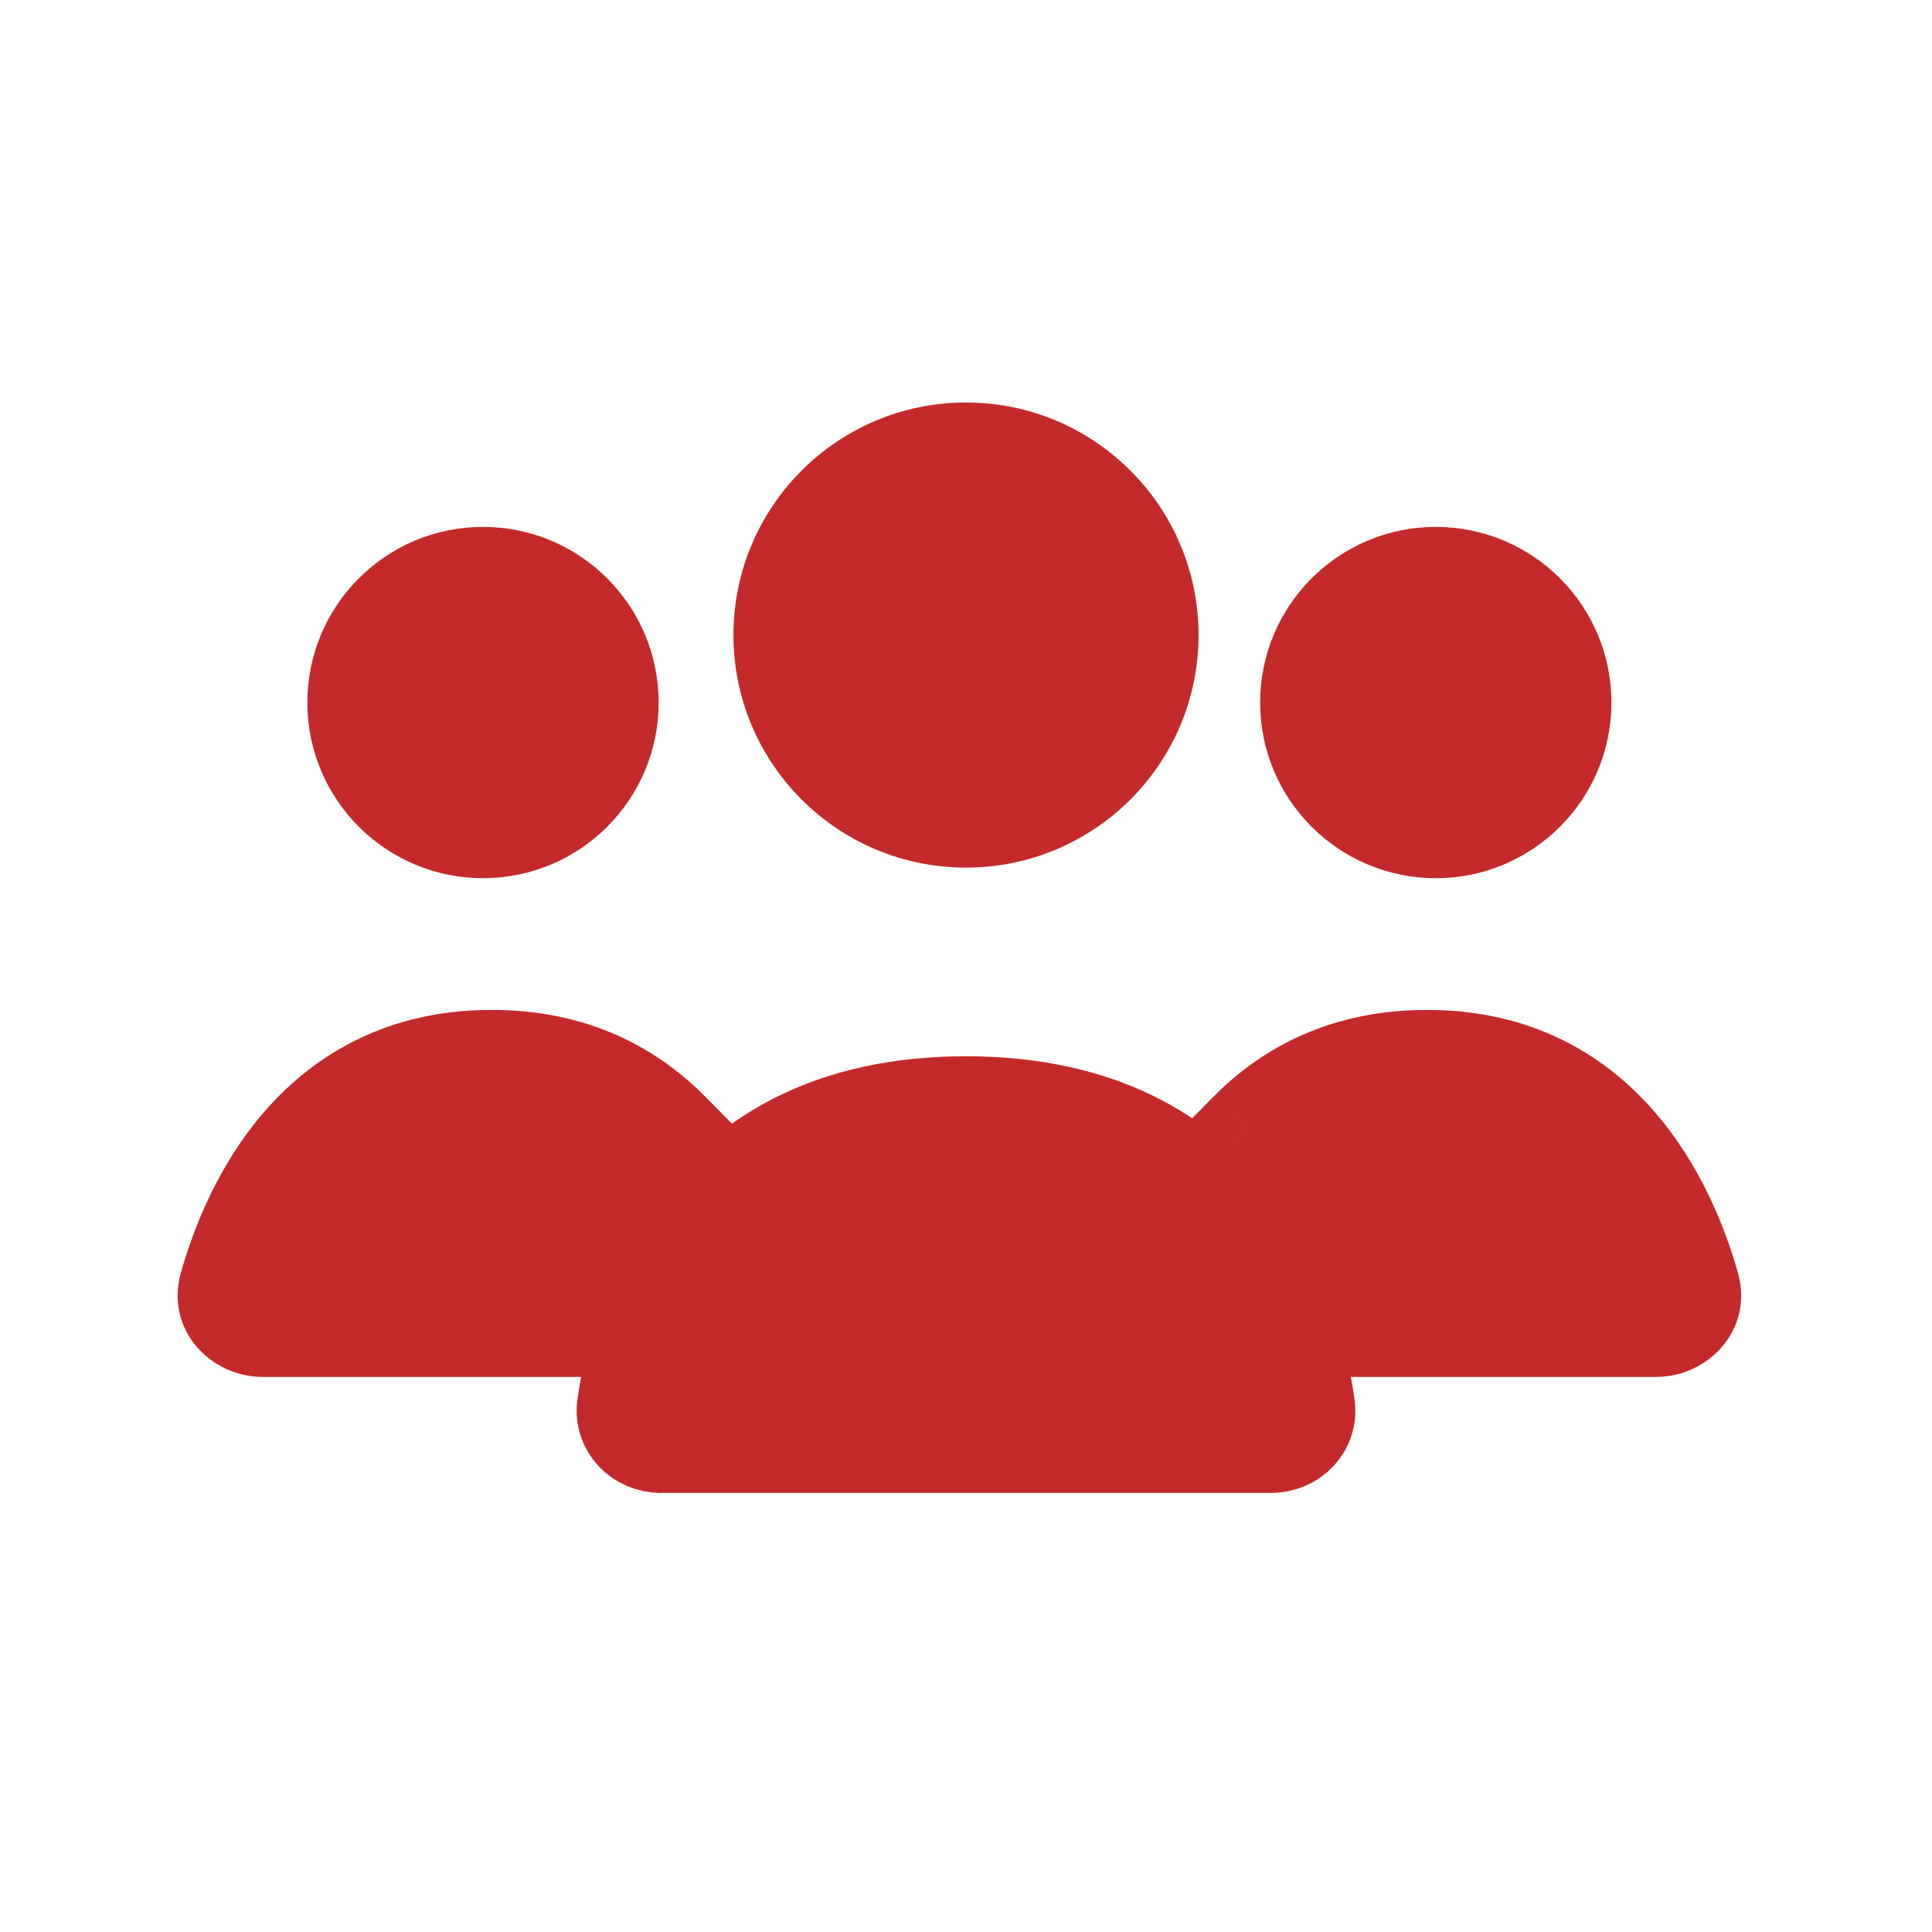
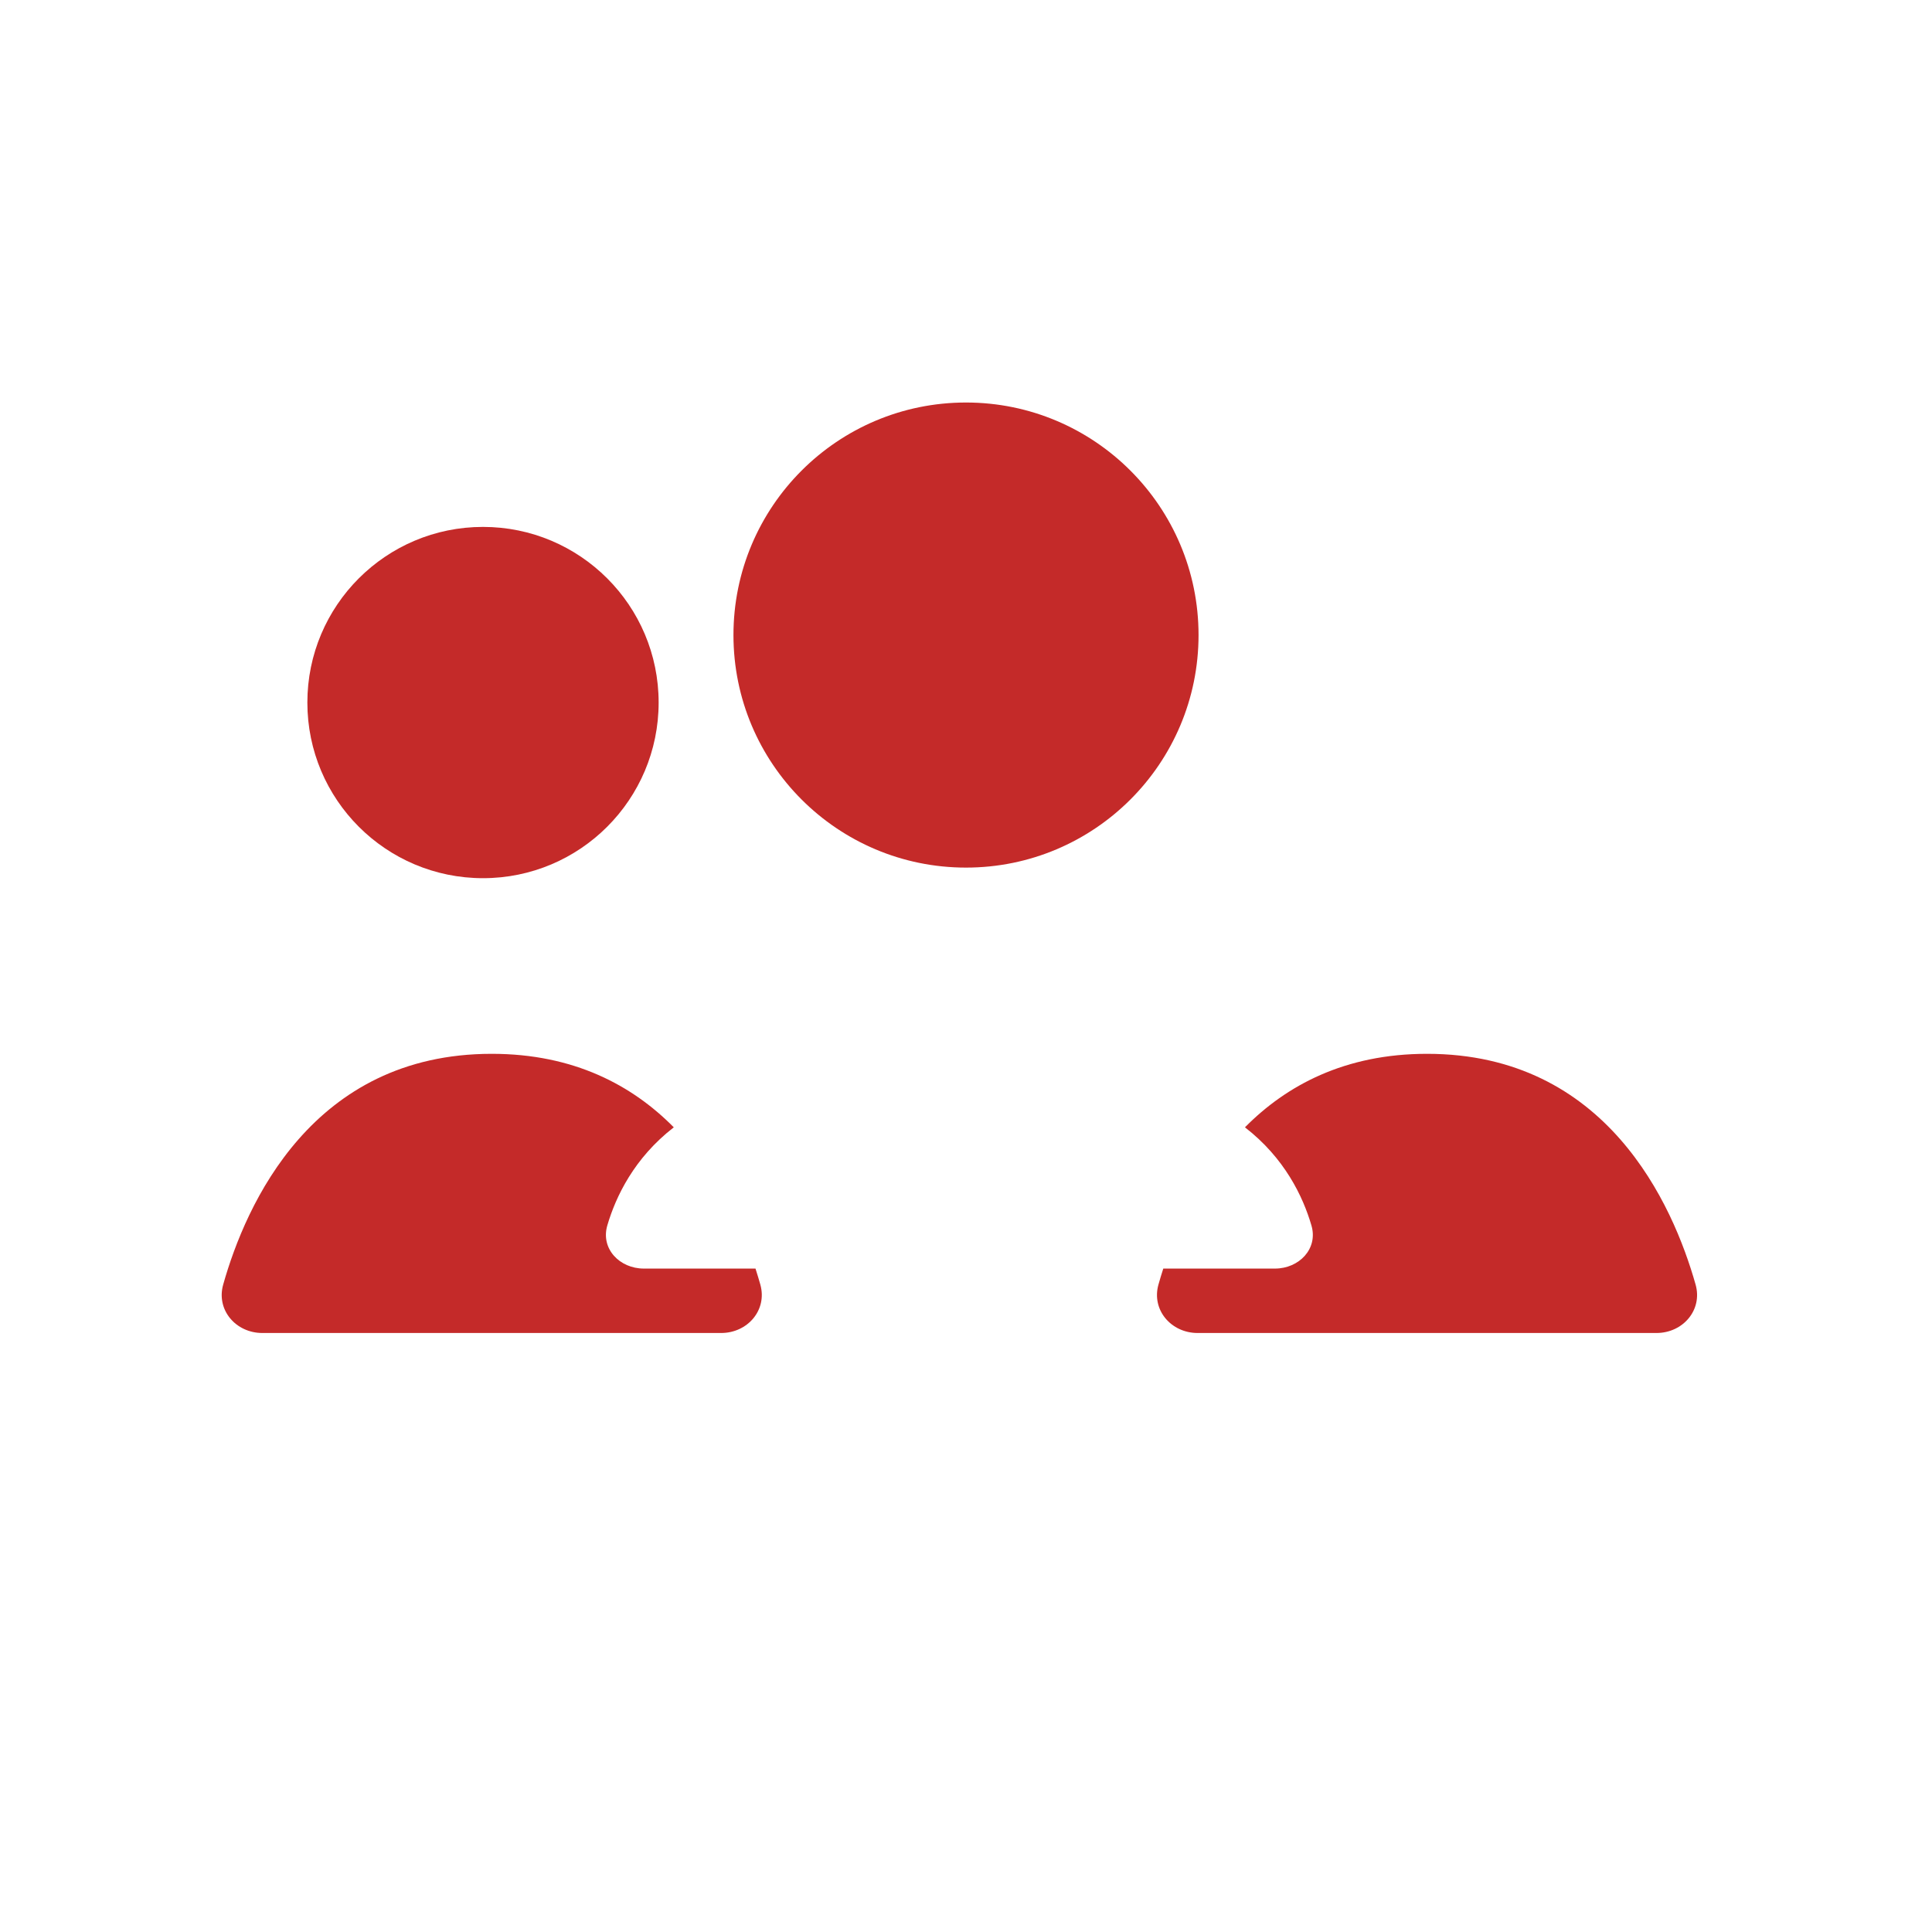
<svg xmlns="http://www.w3.org/2000/svg" width="44" height="44" viewBox="0 0 44 44" fill="none">
  <path fill-rule="evenodd" clip-rule="evenodd" d="M38.616 29.255C38.101 27.434 36.588 24 32.5 24C30.629 24 29.297 24.719 28.353 25.674C29.256 26.373 29.674 27.248 29.867 27.909C30.023 28.439 29.587 28.891 29.035 28.891H26.493C26.452 29.018 26.416 29.139 26.383 29.255C26.22 29.834 26.673 30.358 27.274 30.358H37.725C38.327 30.358 38.78 29.834 38.616 29.255Z" fill="#C42A29" />
-   <path d="M38.616 29.255L37.654 29.527L37.654 29.527L38.616 29.255ZM28.353 25.674L27.642 24.971L26.849 25.773L27.741 26.464L28.353 25.674ZM29.867 27.909L30.827 27.627L30.827 27.627L29.867 27.909ZM26.493 28.891V27.891H25.765L25.542 28.583L26.493 28.891ZM26.383 29.255L27.346 29.527L27.346 29.527L26.383 29.255ZM32.5 25C34.221 25 35.358 25.706 36.147 26.605C36.962 27.533 37.417 28.688 37.654 29.527L39.579 28.983C39.301 28.001 38.741 26.528 37.65 25.285C36.531 24.011 34.868 23 32.5 23V25ZM29.065 26.377C29.837 25.595 30.919 25 32.5 25V23C30.338 23 28.757 23.843 27.642 24.971L29.065 26.377ZM27.741 26.464C28.433 27.001 28.756 27.671 28.908 28.19L30.827 27.627C30.592 26.825 30.078 25.746 28.966 24.884L27.741 26.464ZM28.908 28.19C28.899 28.161 28.894 28.112 28.907 28.056C28.92 28.002 28.945 27.962 28.968 27.936C29.01 27.888 29.042 27.891 29.035 27.891V29.891C29.58 29.891 30.106 29.668 30.466 29.261C30.839 28.838 31.007 28.24 30.827 27.627L28.908 28.19ZM29.035 27.891H26.493V29.891H29.035V27.891ZM27.346 29.527C27.375 29.423 27.408 29.313 27.445 29.198L25.542 28.583C25.497 28.723 25.457 28.856 25.421 28.983L27.346 29.527ZM27.274 29.358C27.268 29.358 27.288 29.357 27.313 29.387C27.325 29.402 27.338 29.425 27.345 29.455C27.352 29.488 27.349 29.514 27.346 29.527L25.421 28.983C25.052 30.289 26.106 31.358 27.274 31.358V29.358ZM37.725 29.358H27.274V31.358H37.725V29.358ZM37.654 29.527C37.65 29.514 37.647 29.488 37.654 29.455C37.661 29.425 37.674 29.402 37.687 29.387C37.711 29.357 37.732 29.358 37.725 29.358V31.358C38.894 31.358 39.948 30.289 39.579 28.983L37.654 29.527Z" fill="#C42A29" />
  <path fill-rule="evenodd" clip-rule="evenodd" d="M15.345 25.674C14.402 24.719 13.07 24 11.199 24C7.111 24 5.597 27.434 5.083 29.255C4.919 29.834 5.372 30.358 5.974 30.358H16.424C17.026 30.358 17.479 29.834 17.316 29.255C17.283 29.14 17.247 29.018 17.206 28.891H14.664C14.111 28.891 13.676 28.439 13.831 27.909C14.025 27.248 14.443 26.373 15.345 25.674Z" fill="#C42A29" />
-   <path d="M15.345 25.674L15.958 26.464L16.85 25.773L16.057 24.971L15.345 25.674ZM5.083 29.255L4.12 28.983L4.12 28.983L5.083 29.255ZM17.316 29.255L16.353 29.527L16.353 29.527L17.316 29.255ZM17.206 28.891L18.157 28.584L17.933 27.891H17.206V28.891ZM13.831 27.909L12.872 27.627L12.872 27.627L13.831 27.909ZM11.199 25C12.78 25 13.862 25.595 14.634 26.377L16.057 24.971C14.942 23.843 13.361 23 11.199 23V25ZM6.045 29.527C6.282 28.688 6.737 27.533 7.552 26.605C8.341 25.706 9.478 25 11.199 25V23C8.831 23 7.168 24.011 6.049 25.285C4.958 26.528 4.398 28.001 4.12 28.983L6.045 29.527ZM5.974 29.358C5.967 29.358 5.988 29.357 6.012 29.387C6.025 29.402 6.038 29.425 6.045 29.455C6.052 29.488 6.049 29.514 6.045 29.527L4.12 28.983C3.751 30.289 4.805 31.358 5.974 31.358V29.358ZM16.424 29.358H5.974V31.358H16.424V29.358ZM16.353 29.527C16.35 29.514 16.347 29.488 16.354 29.455C16.36 29.425 16.373 29.402 16.386 29.387C16.411 29.357 16.431 29.358 16.424 29.358V31.358C17.593 31.358 18.647 30.289 18.278 28.983L16.353 29.527ZM16.254 29.198C16.291 29.313 16.324 29.423 16.353 29.527L18.278 28.983C18.242 28.856 18.202 28.723 18.157 28.584L16.254 29.198ZM17.206 27.891H14.664V29.891H17.206V27.891ZM14.664 27.891C14.657 27.891 14.689 27.888 14.731 27.936C14.754 27.962 14.779 28.002 14.791 28.056C14.805 28.112 14.8 28.161 14.791 28.19L12.872 27.627C12.692 28.24 12.86 28.838 13.233 29.261C13.592 29.668 14.118 29.891 14.664 29.891V27.891ZM14.791 28.19C14.943 27.671 15.266 27.001 15.958 26.464L14.733 24.884C13.621 25.746 13.107 26.825 12.872 27.627L14.791 28.19Z" fill="#C42A29" />
-   <path d="M22 25.056C28.187 25.056 29.555 29.873 29.858 32.005C29.936 32.552 29.497 33 28.944 33H15.056C14.503 33 14.064 32.552 14.142 32.005C14.444 29.873 15.813 25.056 22 25.056Z" fill="#C42A29" stroke="#C42A29" stroke-width="2" stroke-linecap="round" />
  <circle cx="22" cy="14.463" r="5.296" fill="#C42A29" />
-   <circle cx="32.699" cy="16" r="4" fill="#C42A29" />
  <circle cx="11" cy="16" r="4" fill="#C42A29" />
</svg>